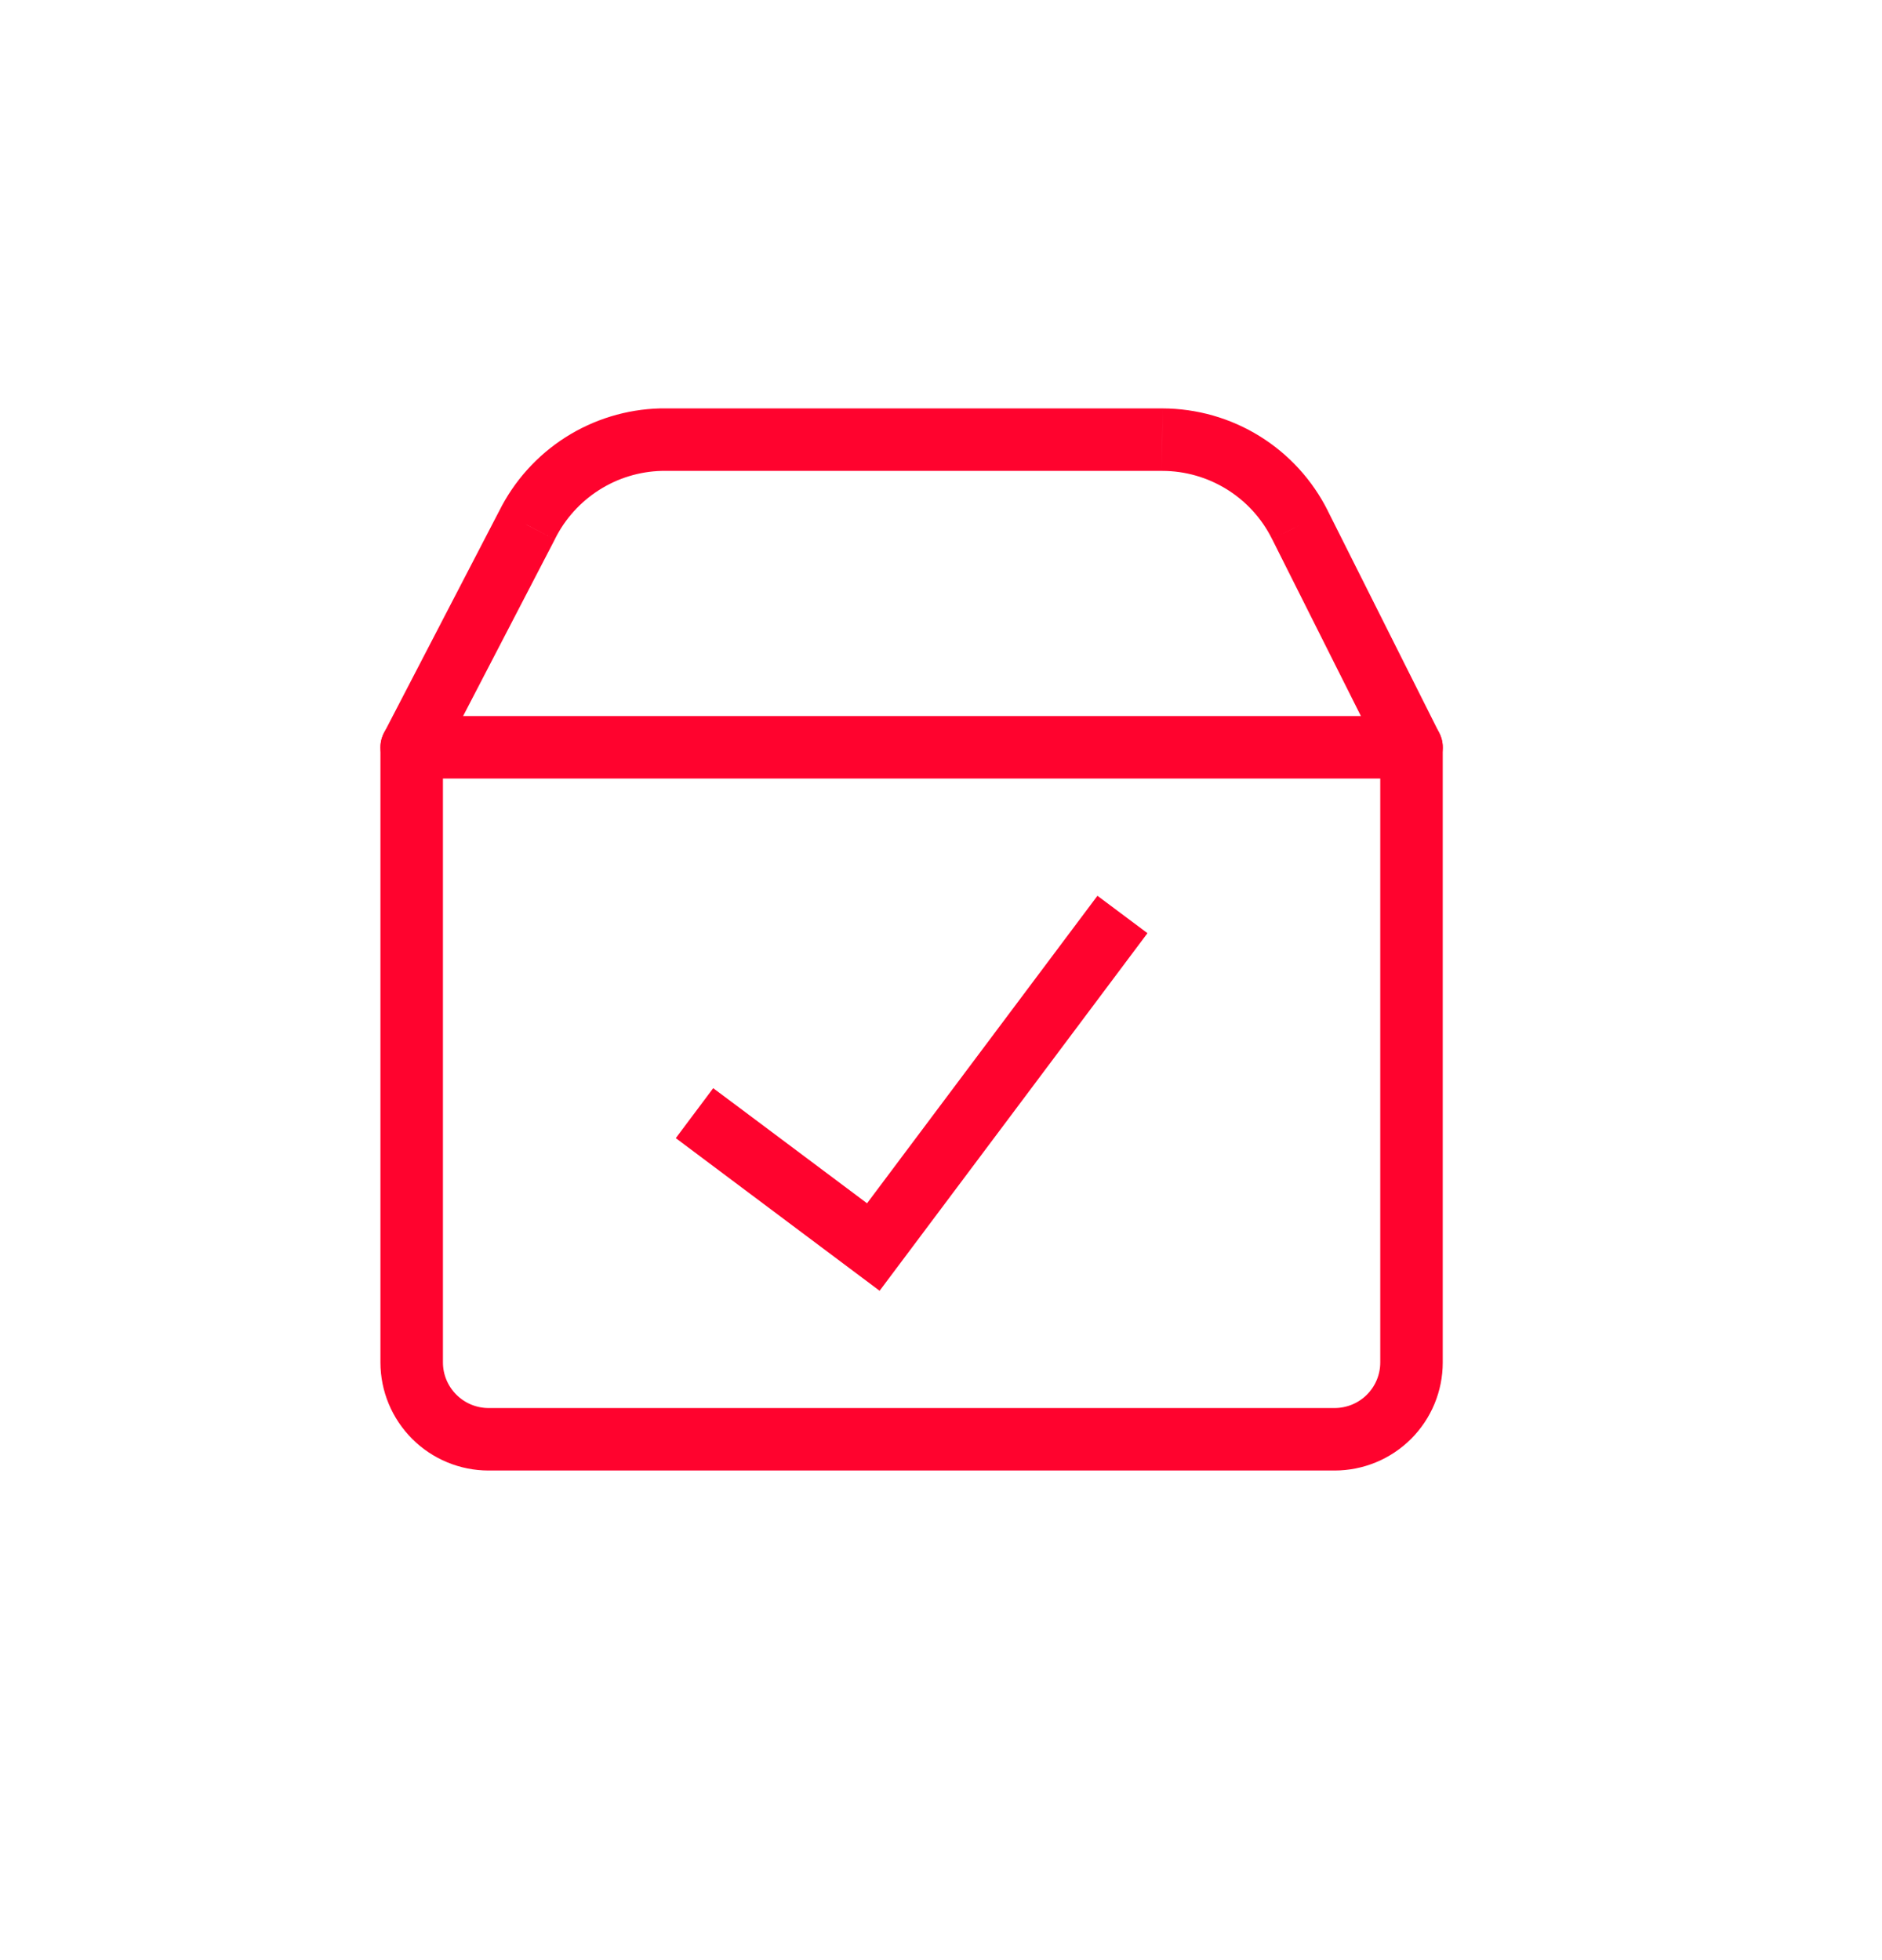
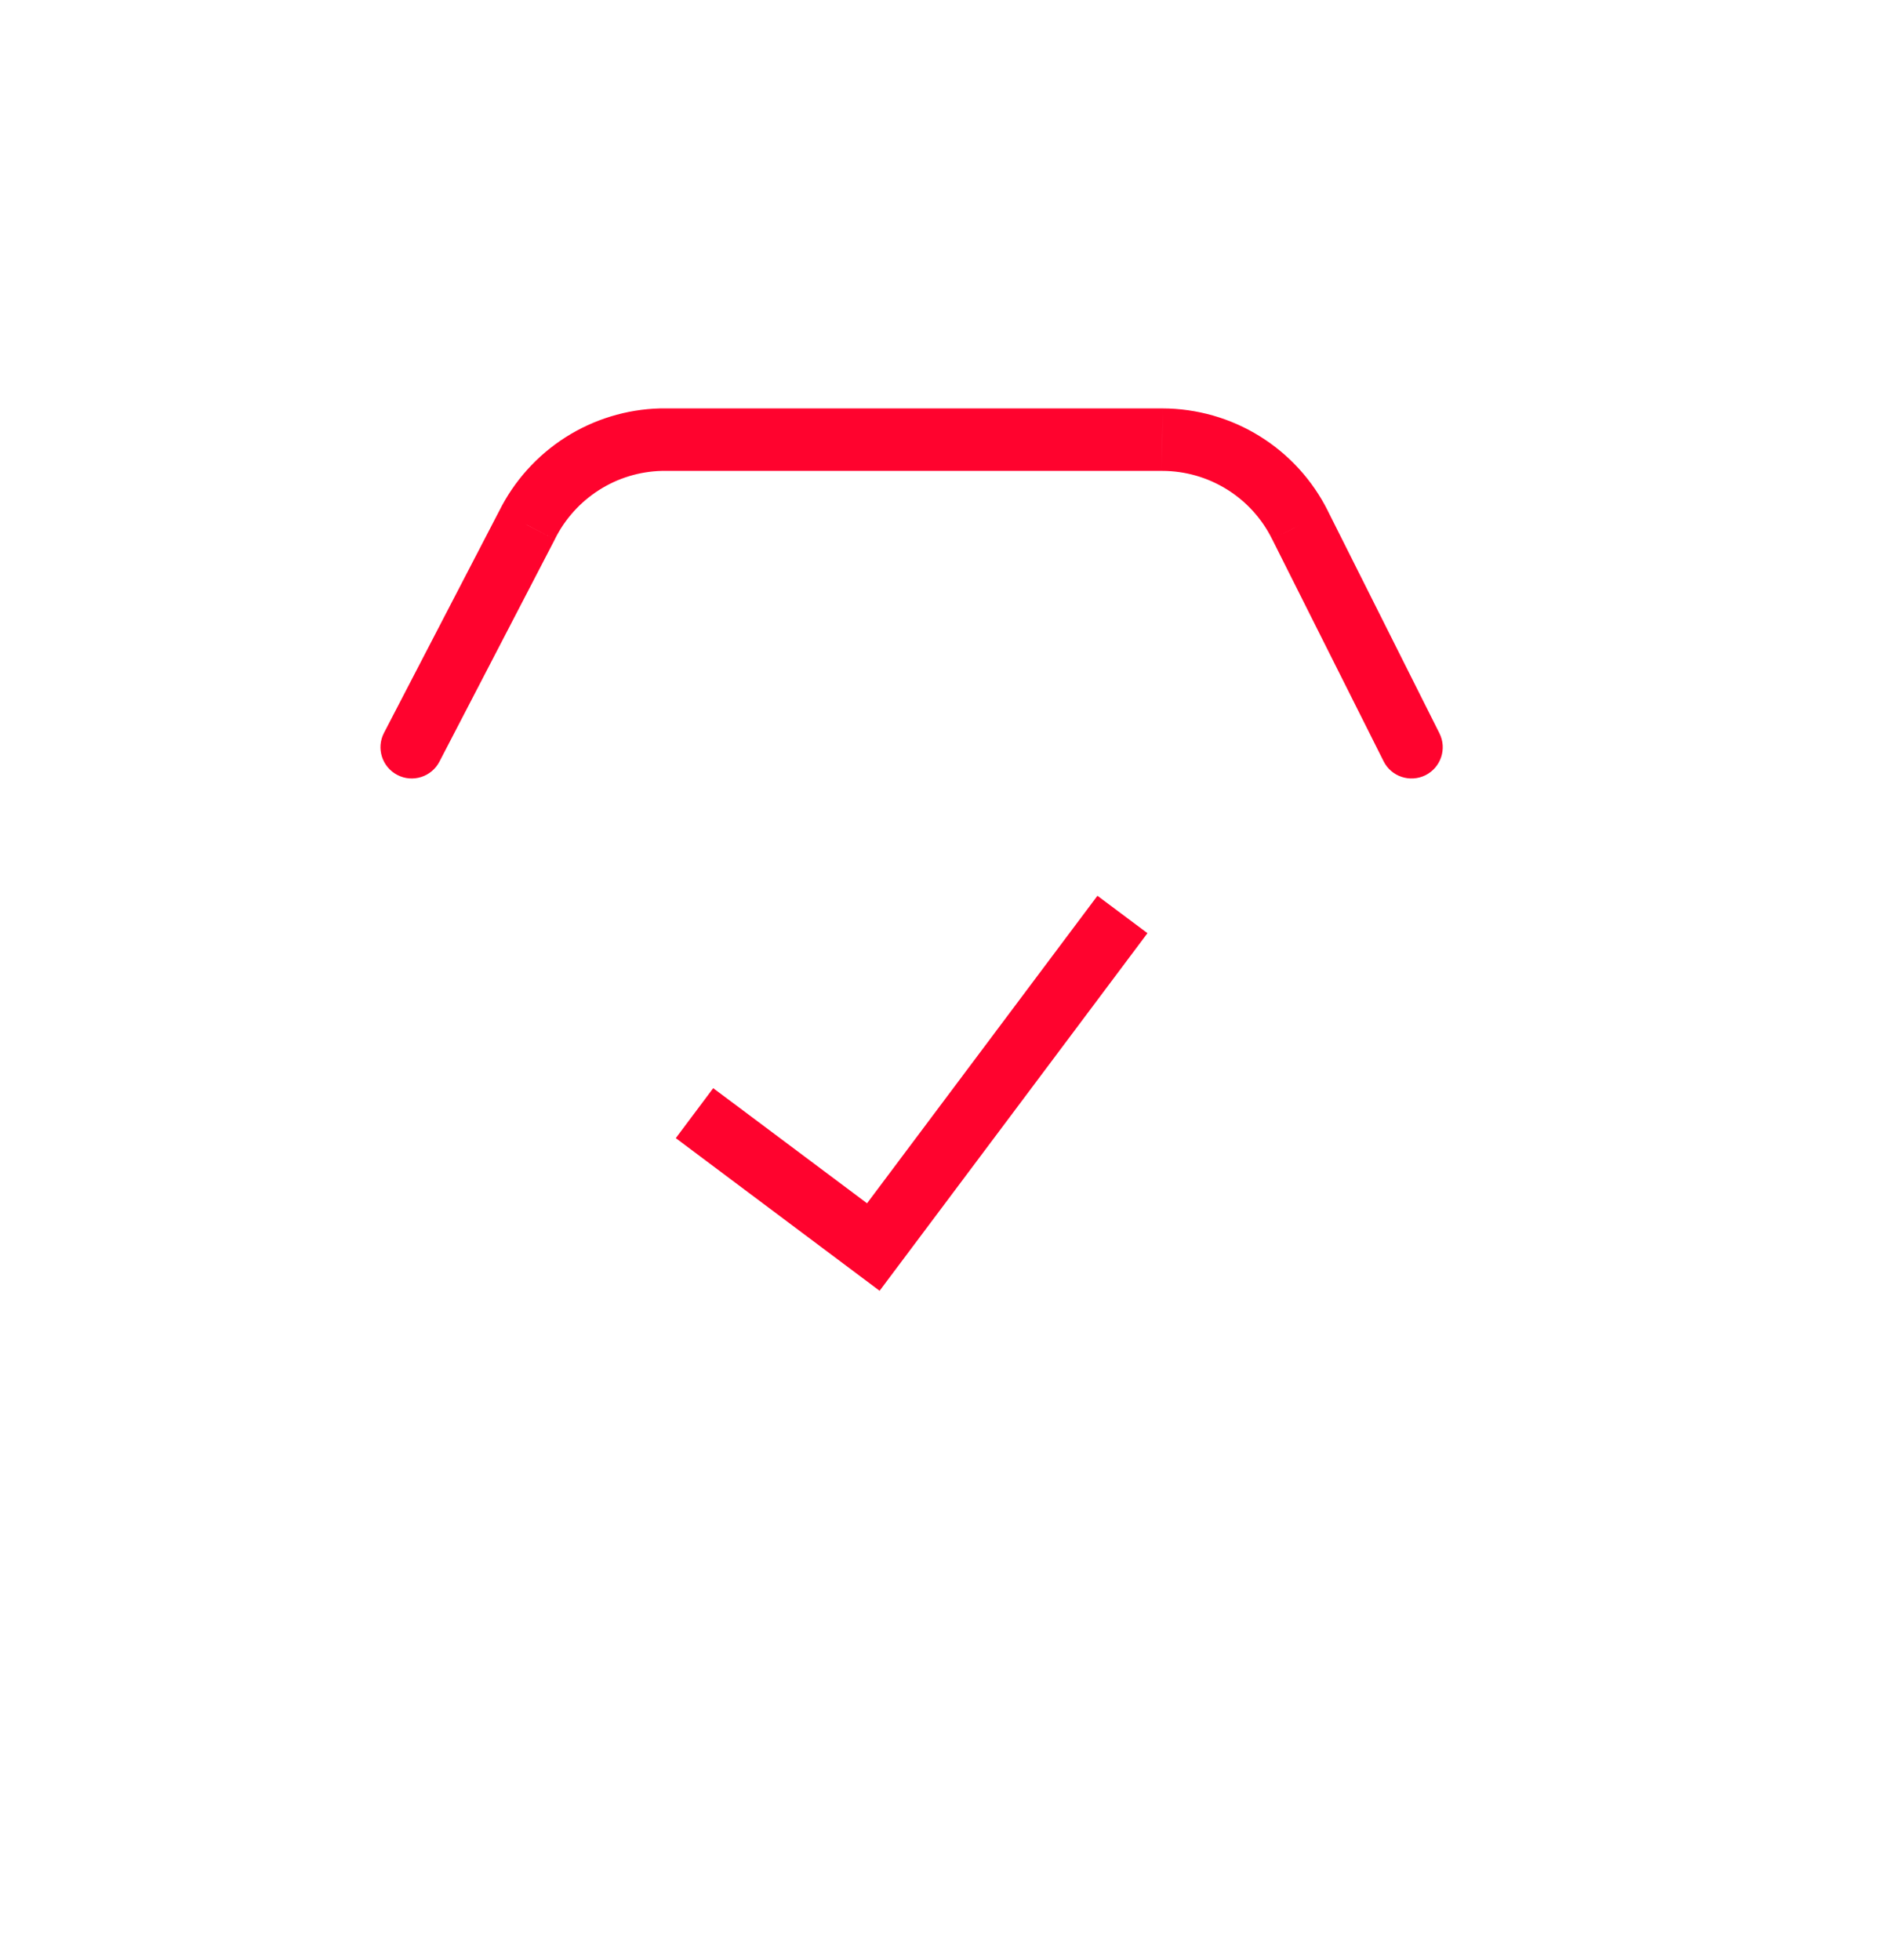
<svg xmlns="http://www.w3.org/2000/svg" fill="none" viewBox="0 0 24 25" height="25" width="24">
-   <path stroke-linejoin="round" stroke-linecap="round" stroke-width="0.797" stroke="#FF032E" d="M5.25 9.531H18V17.377C18 17.637 17.897 17.886 17.713 18.07C17.529 18.254 17.279 18.357 17.019 18.357H6.231C5.971 18.357 5.722 18.254 5.538 18.07C5.354 17.886 5.25 17.637 5.25 17.377V9.531Z" />
  <path fill="#FF032E" d="M4.897 9.347C4.795 9.542 4.872 9.783 5.067 9.884C5.262 9.986 5.503 9.909 5.604 9.714L4.897 9.347ZM6.722 6.696L7.075 6.88L7.078 6.873L6.722 6.696ZM8.428 5.608V5.209L8.418 5.209L8.428 5.608ZM14.822 5.608L14.823 5.209H14.822V5.608ZM16.578 6.696L16.221 6.874L16.222 6.875L16.578 6.696ZM17.644 9.709C17.742 9.906 17.982 9.985 18.179 9.887C18.375 9.788 18.455 9.549 18.356 9.352L17.644 9.709ZM14.394 12.221L14.633 11.902L13.995 11.425L13.756 11.744L14.394 12.221ZM11.137 15.905L10.898 16.224L11.217 16.463L11.456 16.144L11.137 15.905ZM9.414 14.117L9.095 13.879L8.618 14.516L8.937 14.755L9.414 14.117ZM5.604 9.714L7.075 6.88L6.368 6.513L4.897 9.347L5.604 9.714ZM7.078 6.873C7.205 6.619 7.398 6.404 7.638 6.251L7.209 5.579C6.848 5.81 6.556 6.135 6.365 6.519L7.078 6.873ZM7.638 6.251C7.877 6.098 8.154 6.013 8.438 6.006L8.418 5.209C7.989 5.22 7.571 5.348 7.209 5.579L7.638 6.251ZM8.428 6.006H14.822V5.209H8.428V6.006ZM14.822 6.006C15.113 6.006 15.398 6.088 15.645 6.241L16.065 5.564C15.692 5.332 15.262 5.21 14.823 5.209L14.822 6.006ZM15.645 6.241C15.892 6.394 16.092 6.613 16.221 6.874L16.935 6.519C16.739 6.126 16.438 5.795 16.065 5.564L15.645 6.241ZM16.222 6.875L17.644 9.709L18.356 9.352L16.934 6.518L16.222 6.875ZM11.376 15.586L9.414 14.117L8.937 14.755L10.898 16.224L11.376 15.586ZM13.756 11.744L12.287 13.705L12.925 14.183L14.394 12.221L13.756 11.744ZM12.287 13.705L10.818 15.666L11.456 16.144L12.925 14.183L12.287 13.705Z" />
</svg>